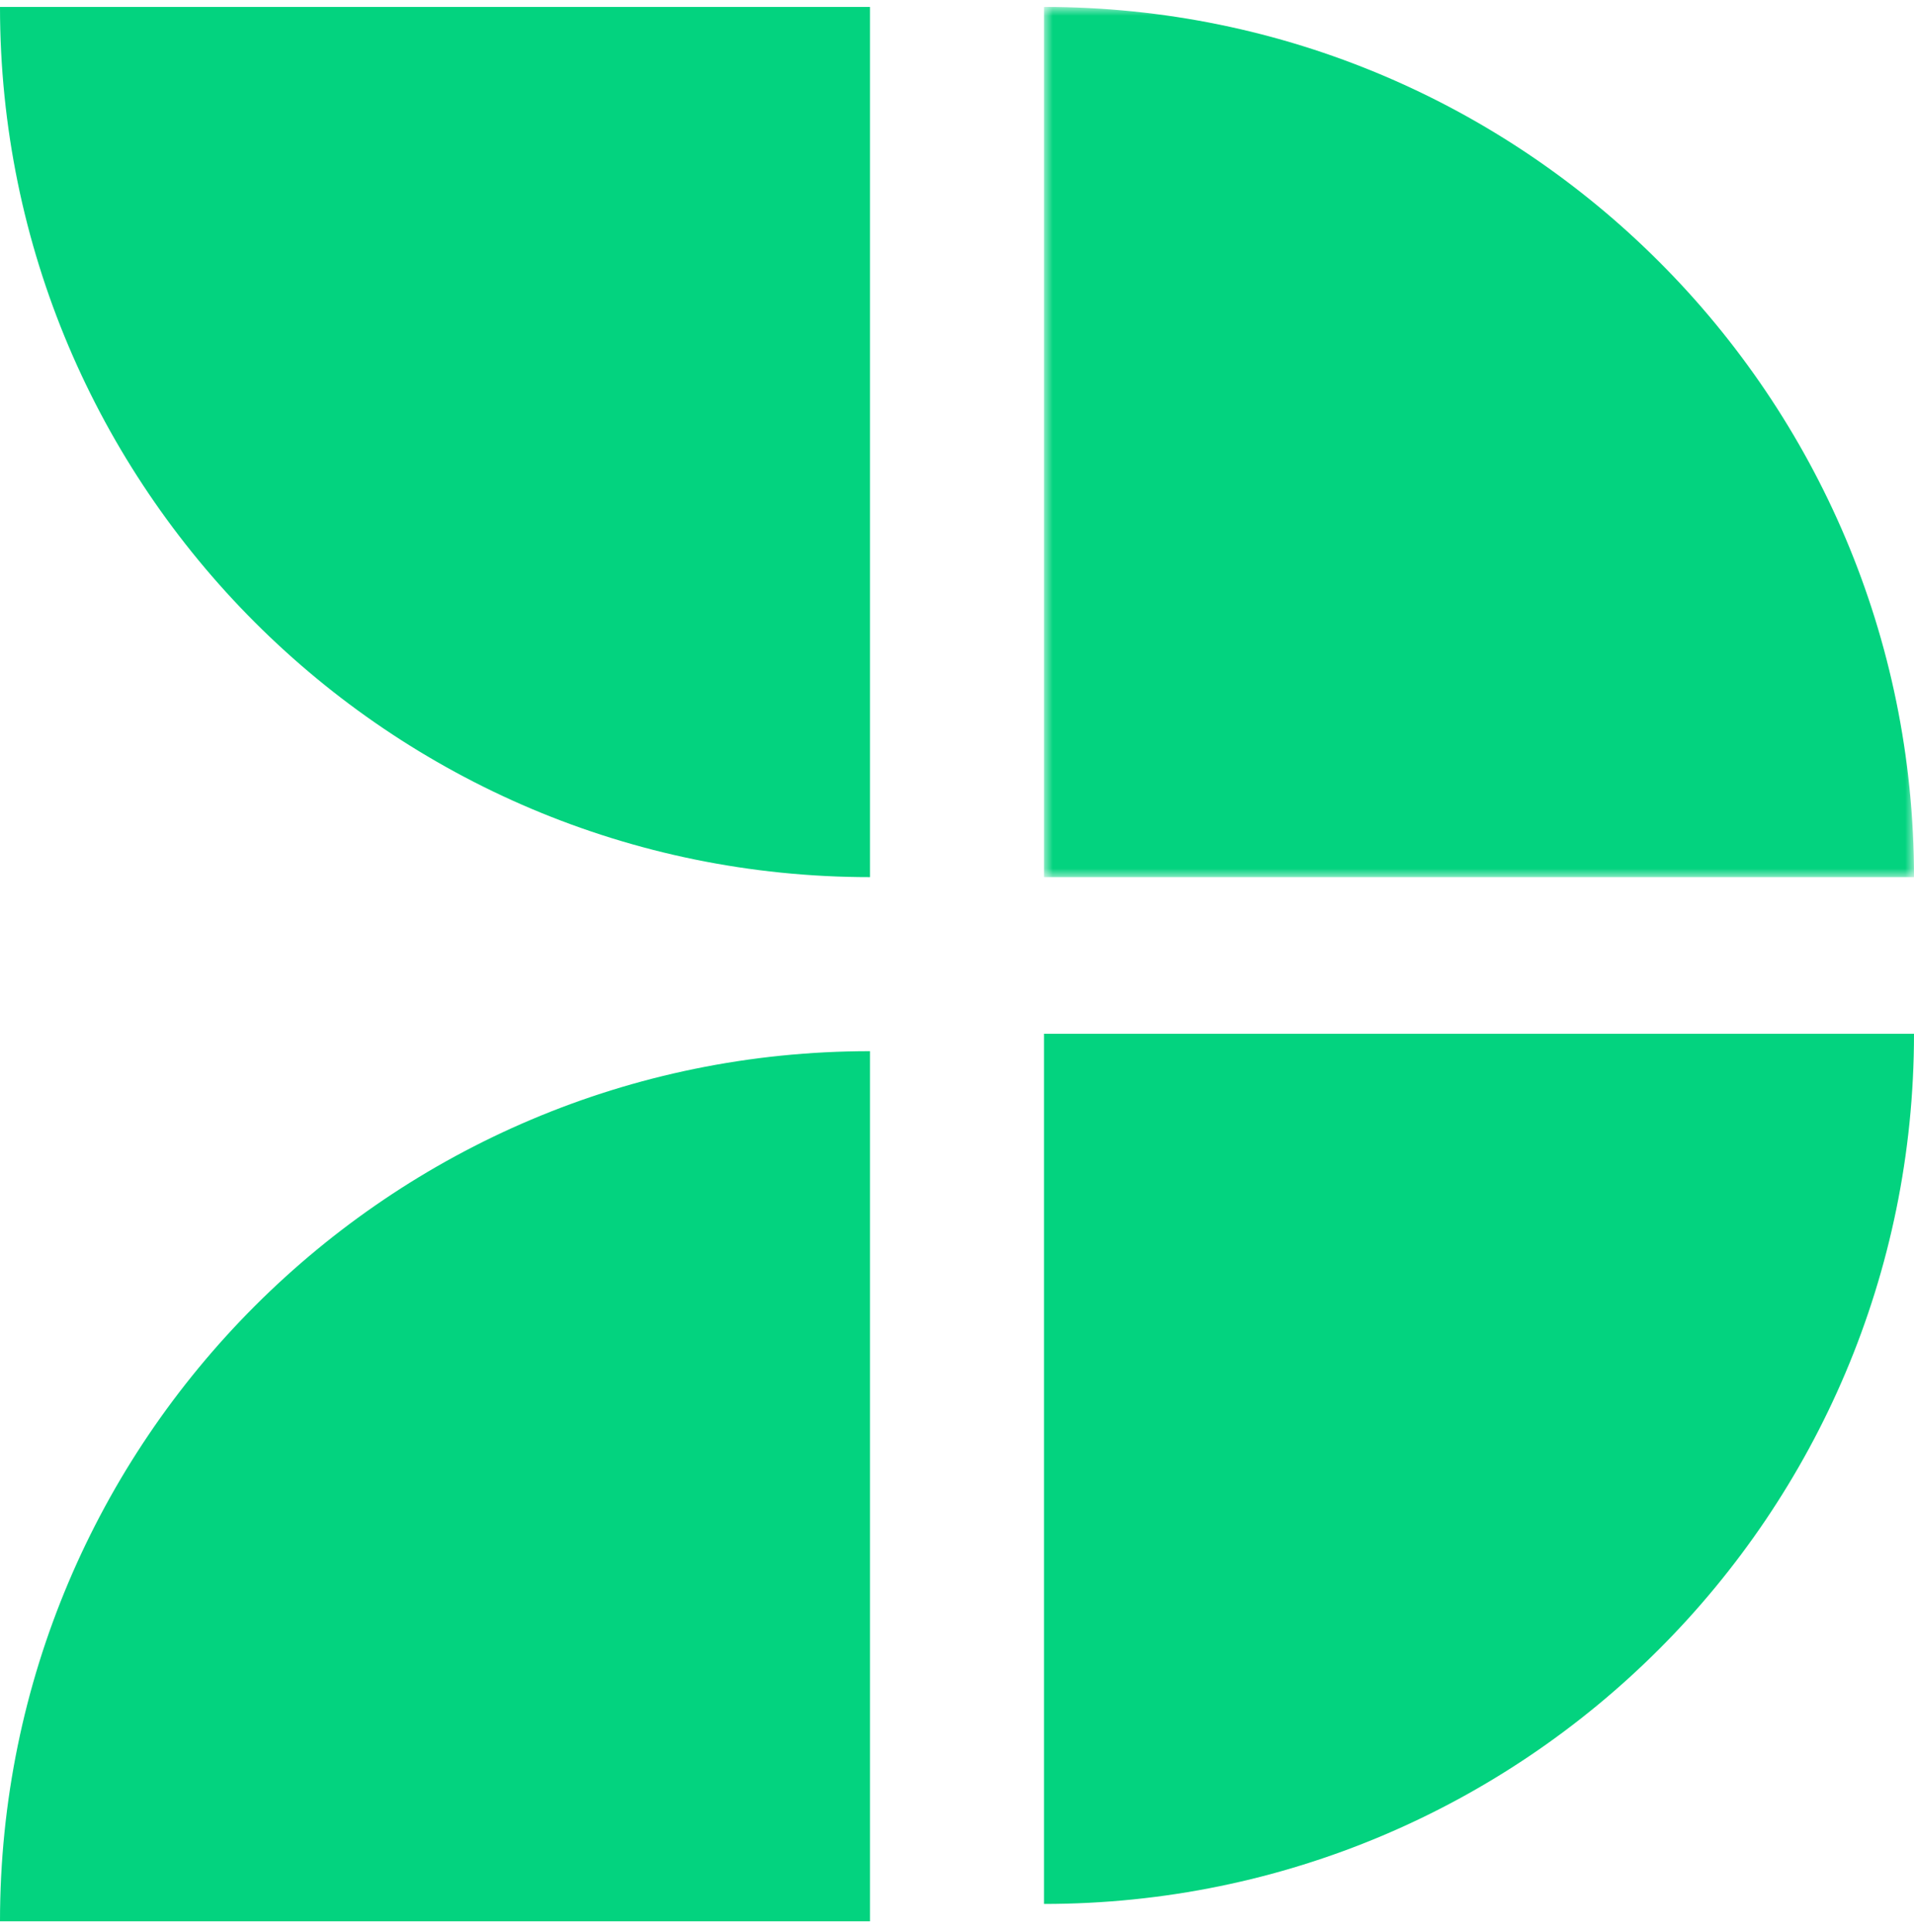
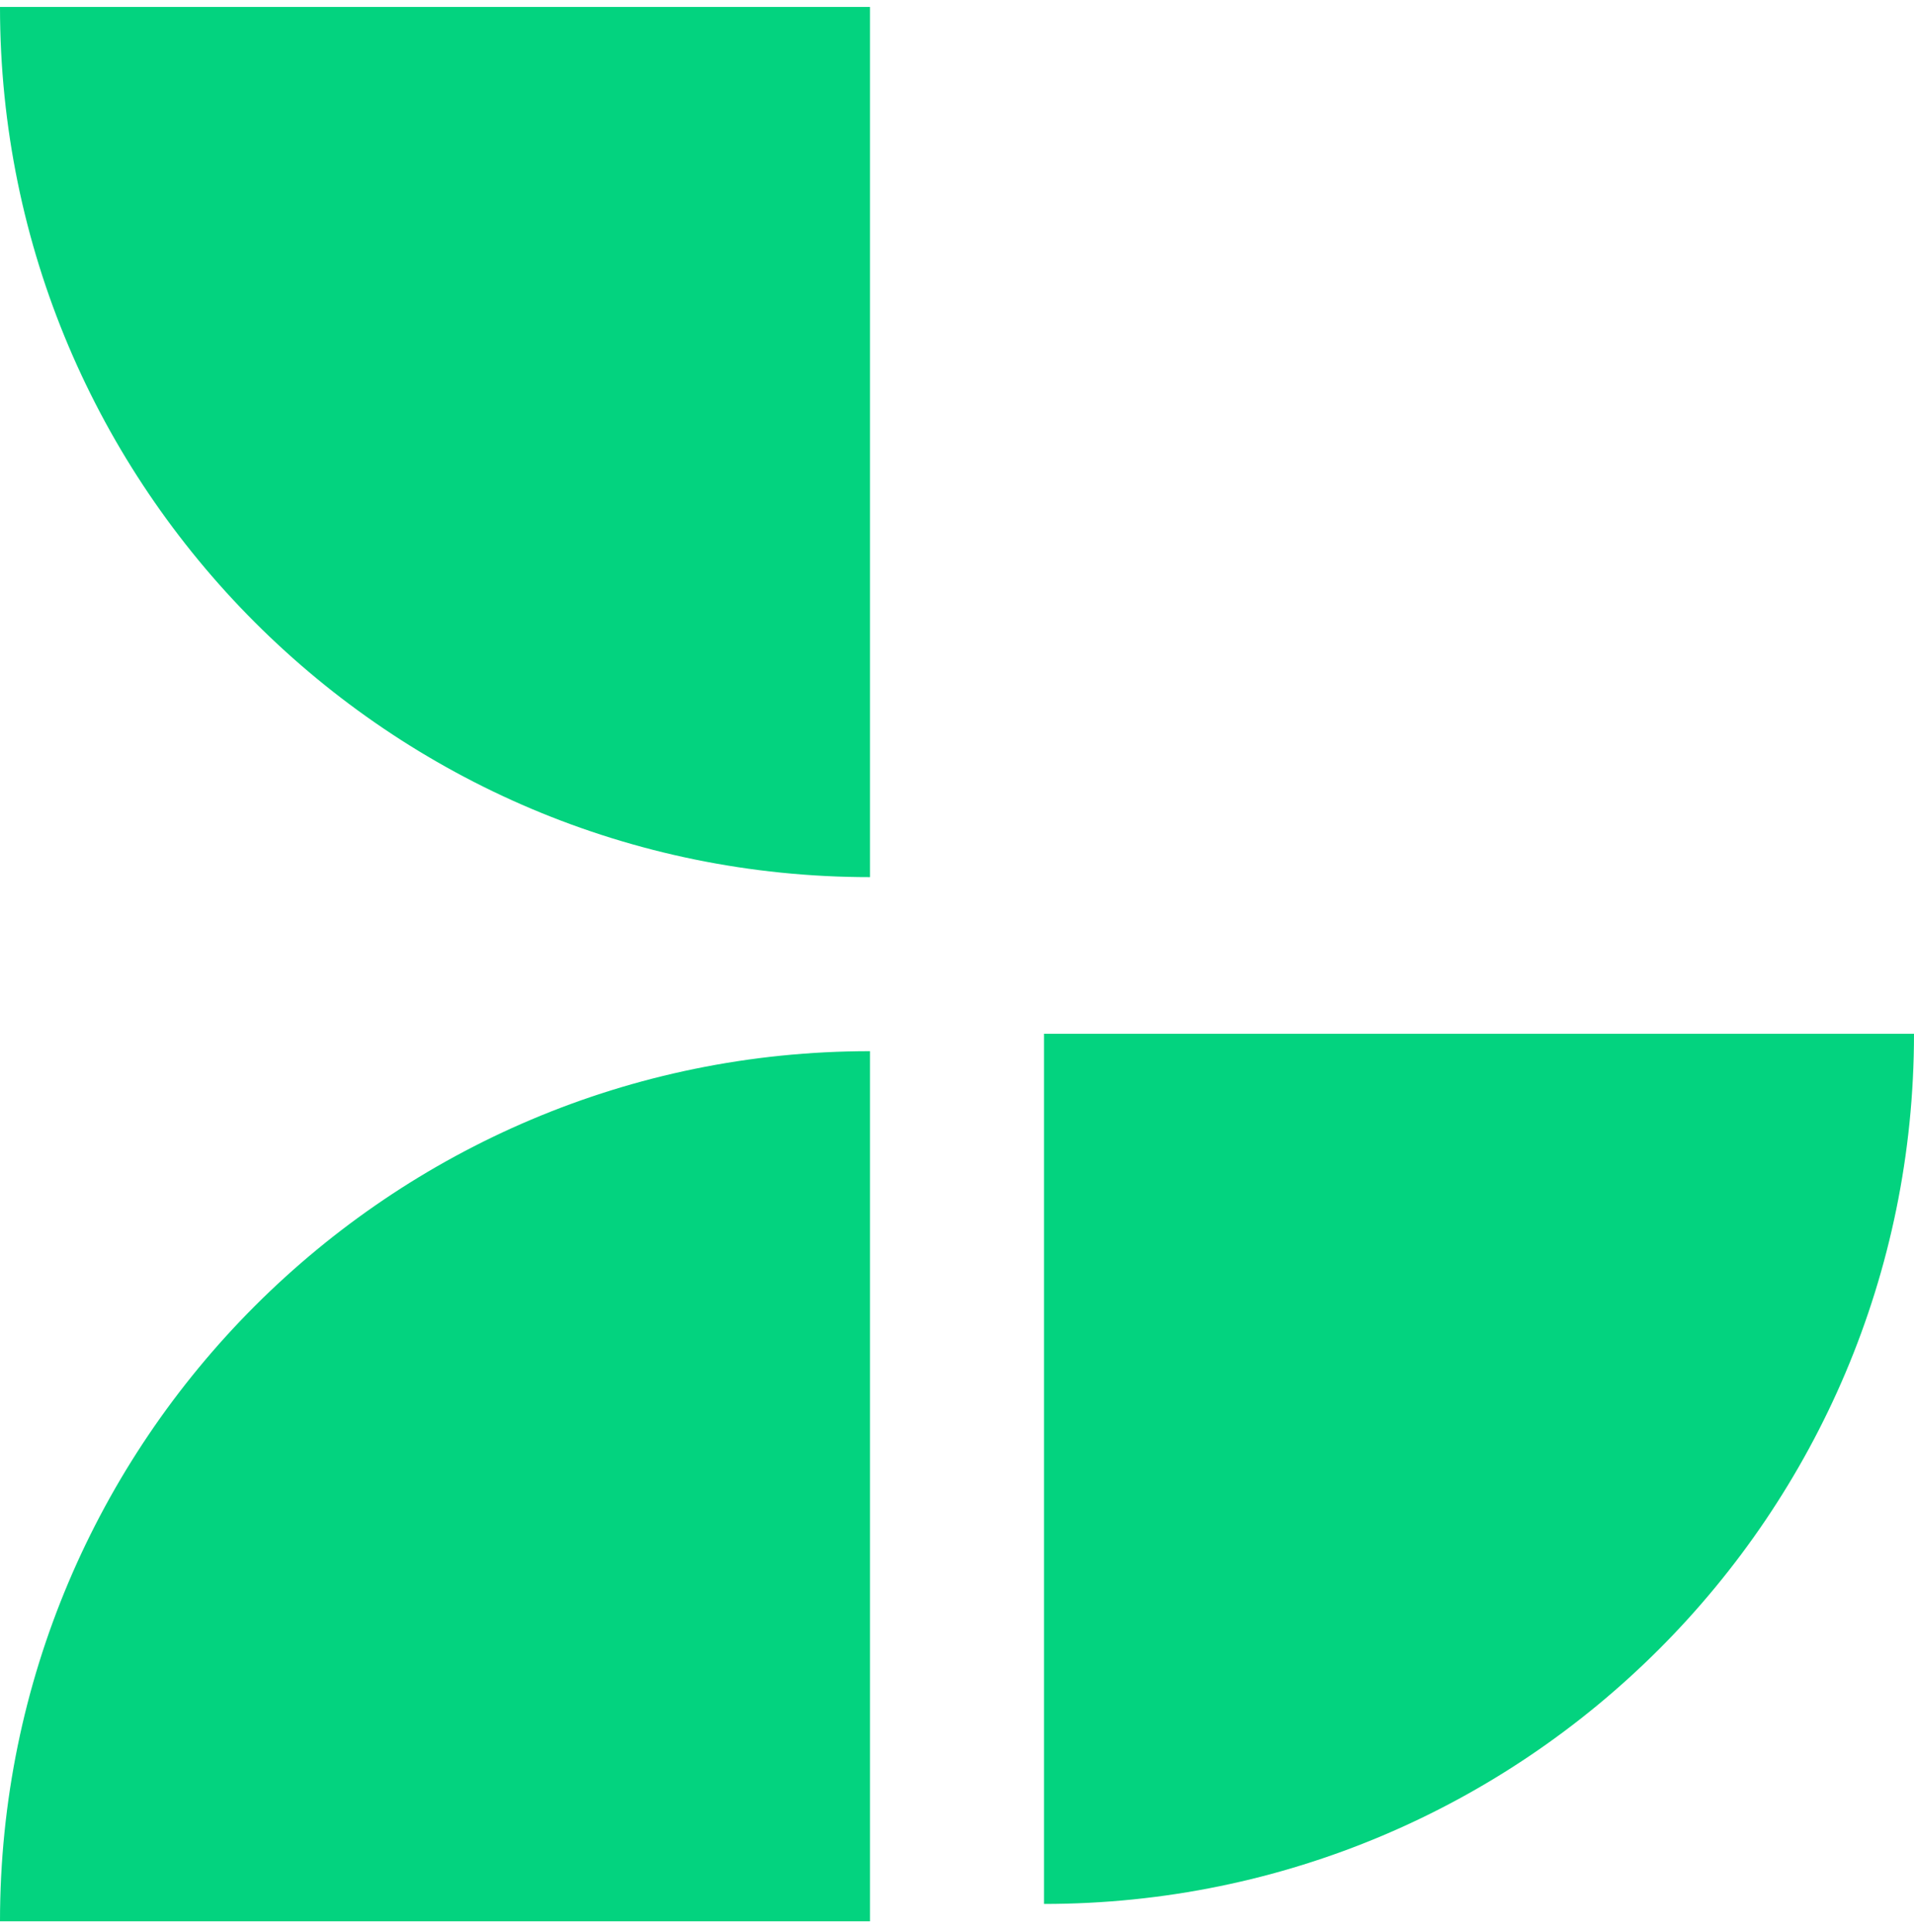
<svg xmlns="http://www.w3.org/2000/svg" width="110" height="111">
  <defs>
-     <path id="A" d="M0 0h50v50H0z" />
-   </defs>
+     </defs>
  <g transform="translate(0 .4)" fill="none" fill-rule="evenodd">
    <path d="M110 59H60v50c27.615 0 50-22.385 50-50M0 110h50V60C22.385 60 0 82.385 0 110m50-60V0H0c0 27.615 22.385 50 50 50" fill="#03d37f" />
    <g transform="translate(60)">
      <mask id="B" fill="#fff">
        <use href="#A" />
      </mask>
      <path d="M0-.002V50h50C50 22.384 27.615-.002 0-.002" fill="#03d37f" mask="url(#B)" />
    </g>
  </g>
</svg>